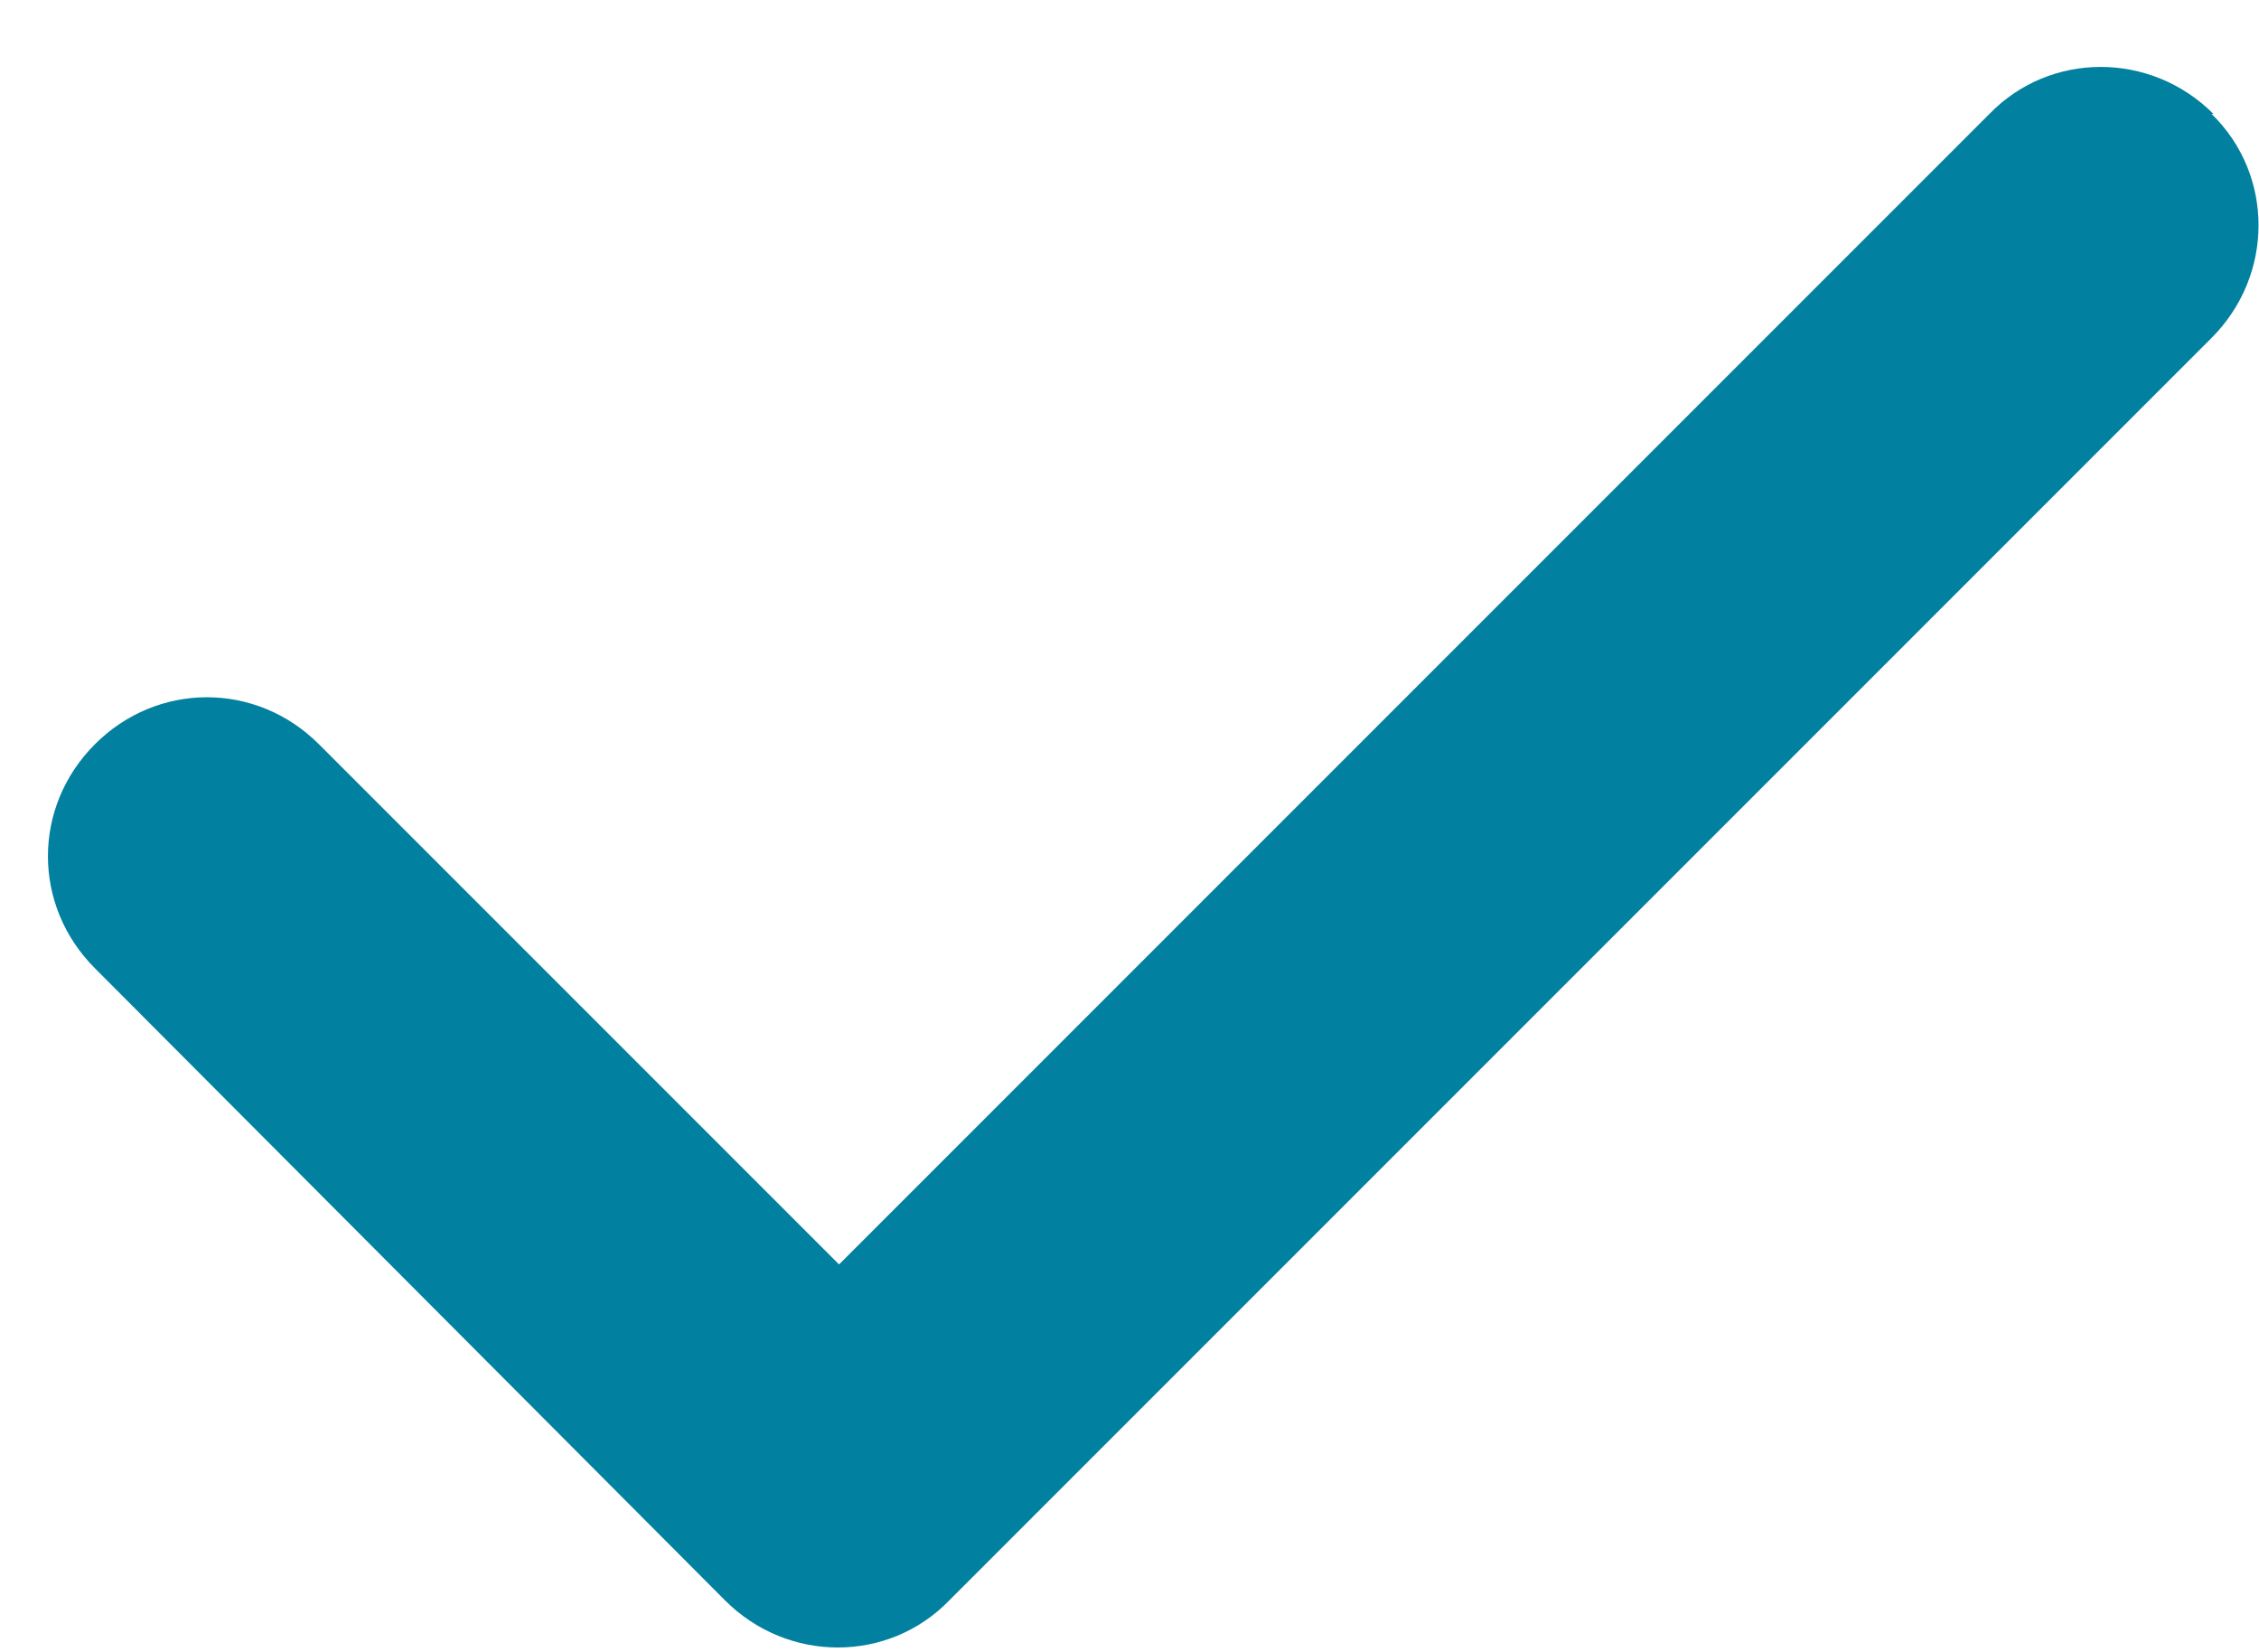
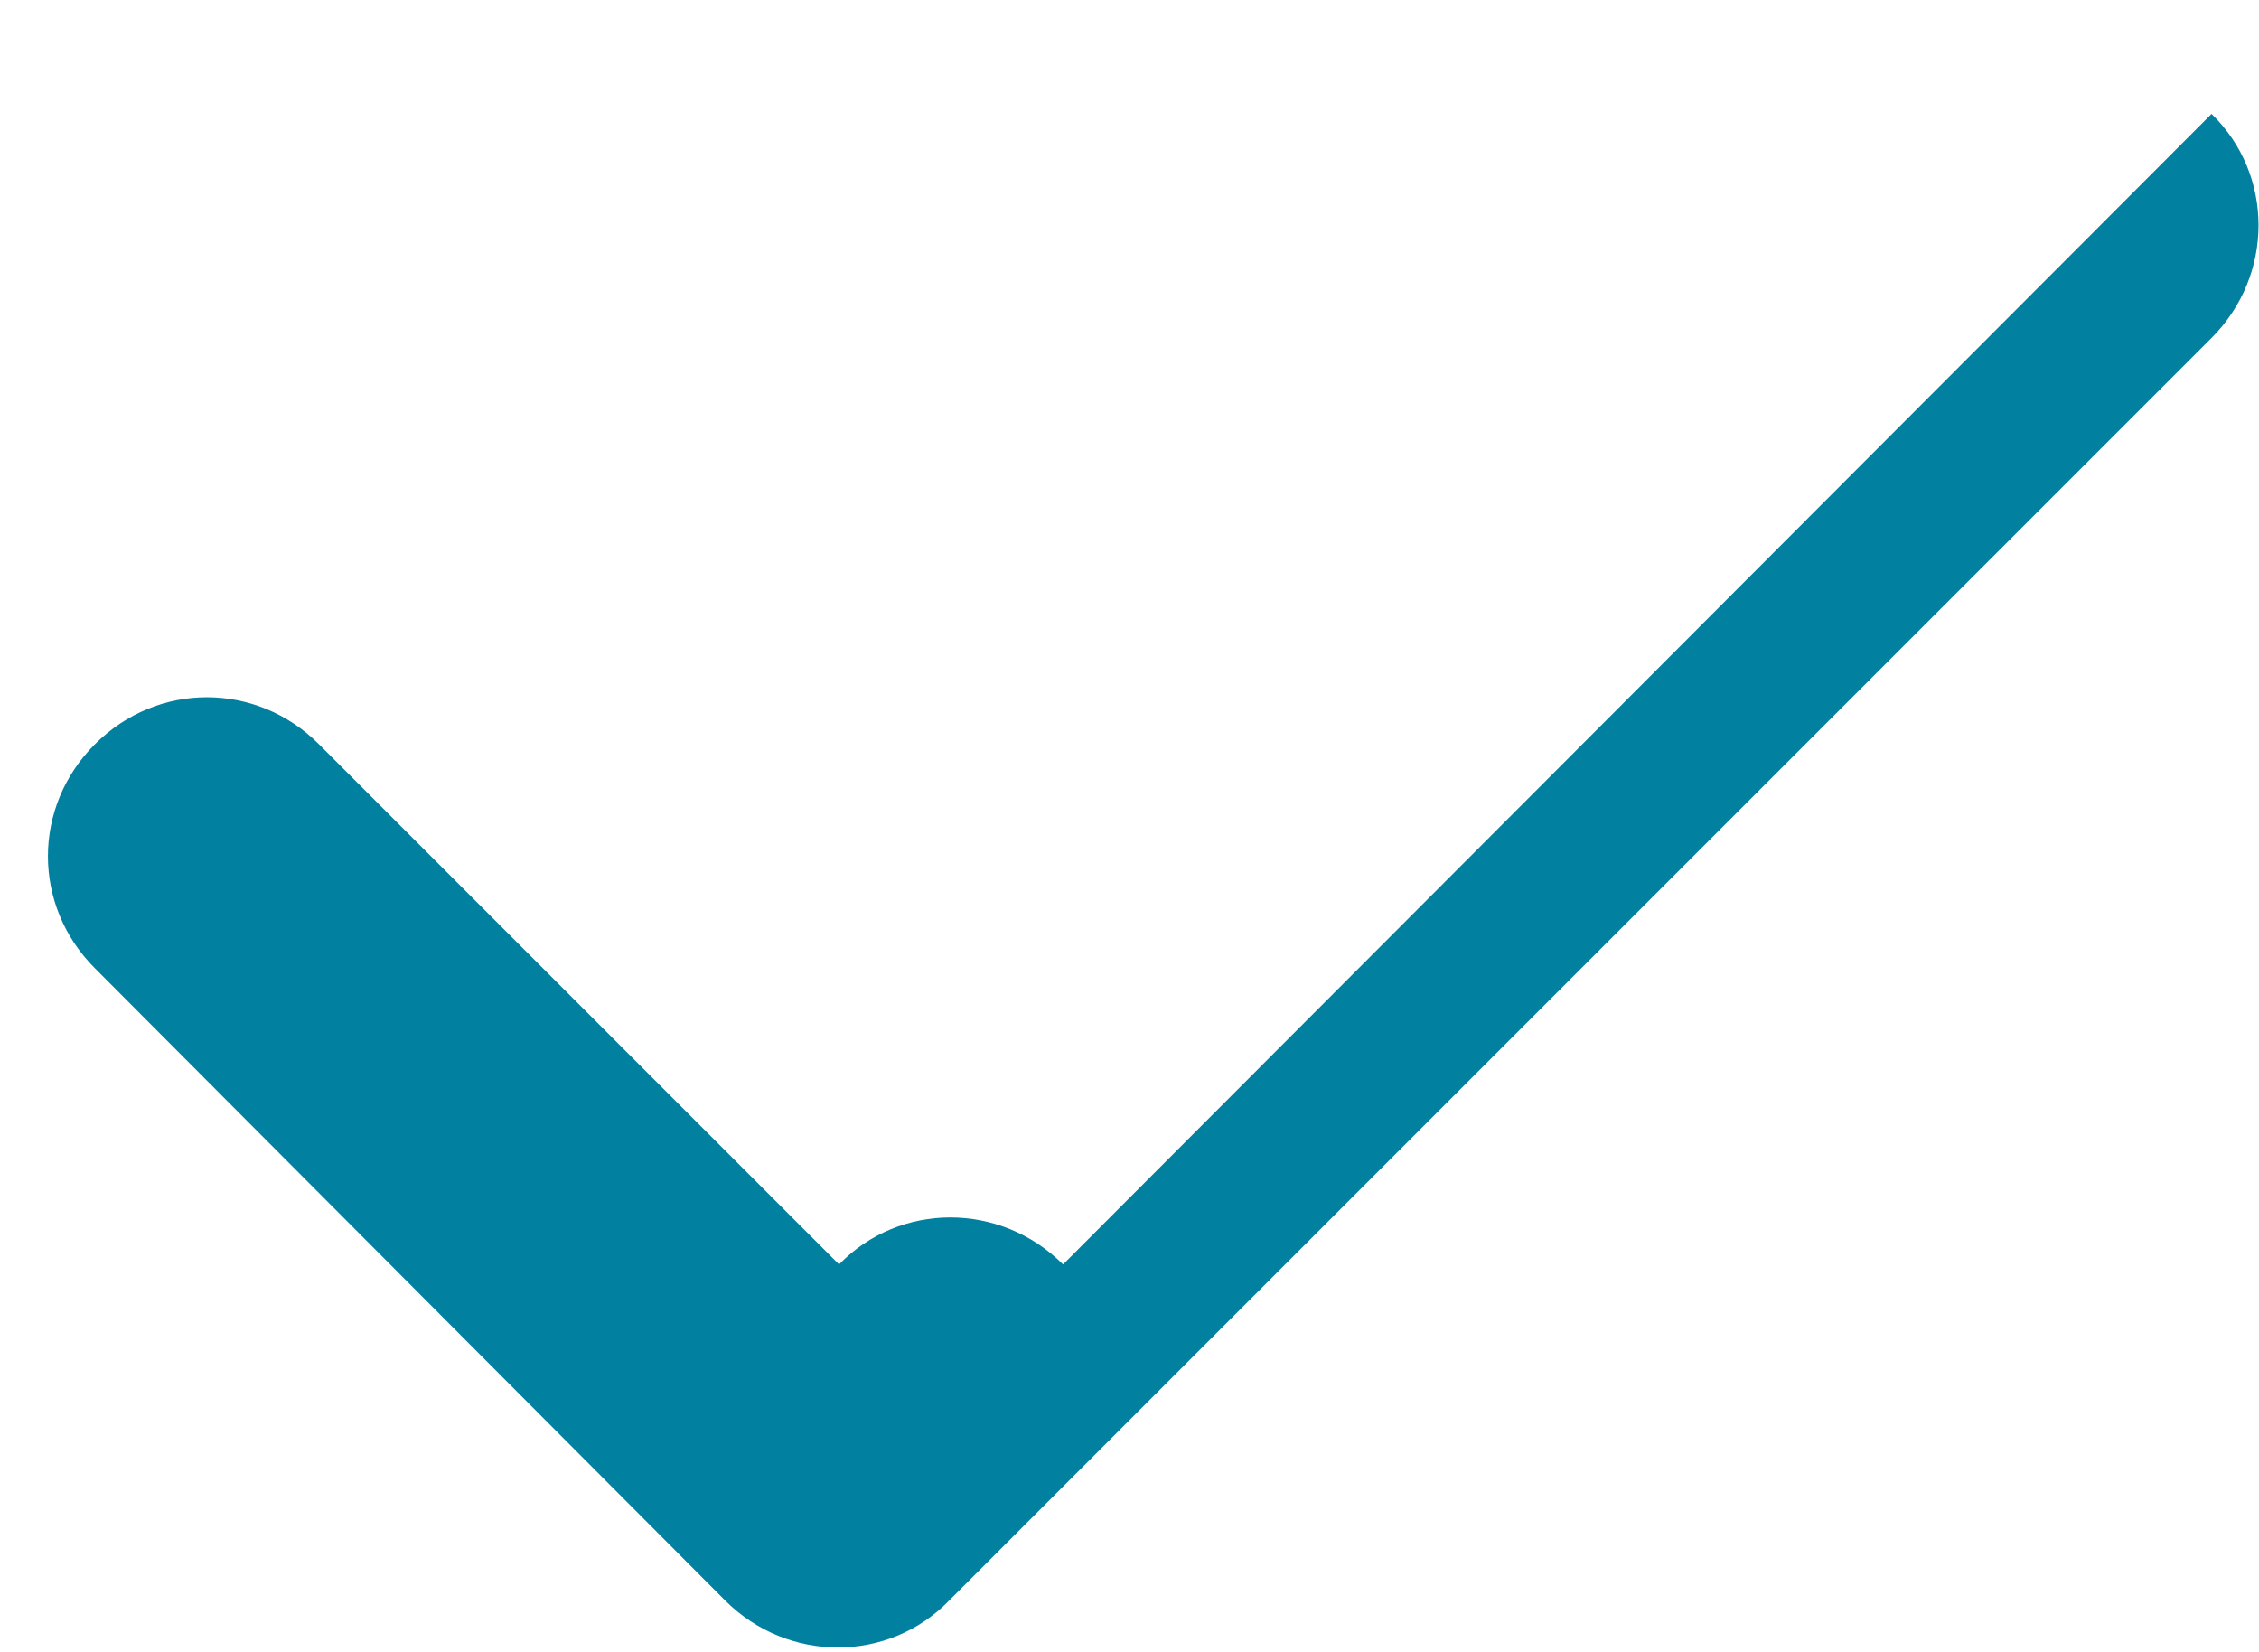
<svg xmlns="http://www.w3.org/2000/svg" id="Layer_1" data-name="Layer 1" viewBox="0 0 11.9 8.7">
  <defs>
    <style>
      .cls-1 {
        fill: #01809f;
      }
    </style>
  </defs>
-   <path id="check-solid" class="cls-1" d="M11.65.6c.33.32.33.85,0,1.18,0,0,0,0,0,0l-6.65,6.65c-.32.33-.85.33-1.18,0,0,0,0,0,0,0L.5,5.1c-.33-.33-.33-.85,0-1.18.33-.33.85-.33,1.18,0l2.74,2.74L10.48.6c.32-.33.85-.33,1.18,0,0,0,0,0,0,0h0Z" />
+   <path id="check-solid" class="cls-1" d="M11.65.6c.33.32.33.85,0,1.18,0,0,0,0,0,0l-6.65,6.65c-.32.33-.85.33-1.18,0,0,0,0,0,0,0L.5,5.1c-.33-.33-.33-.85,0-1.18.33-.33.85-.33,1.18,0l2.74,2.74c.32-.33.85-.33,1.18,0,0,0,0,0,0,0h0Z" />
</svg>